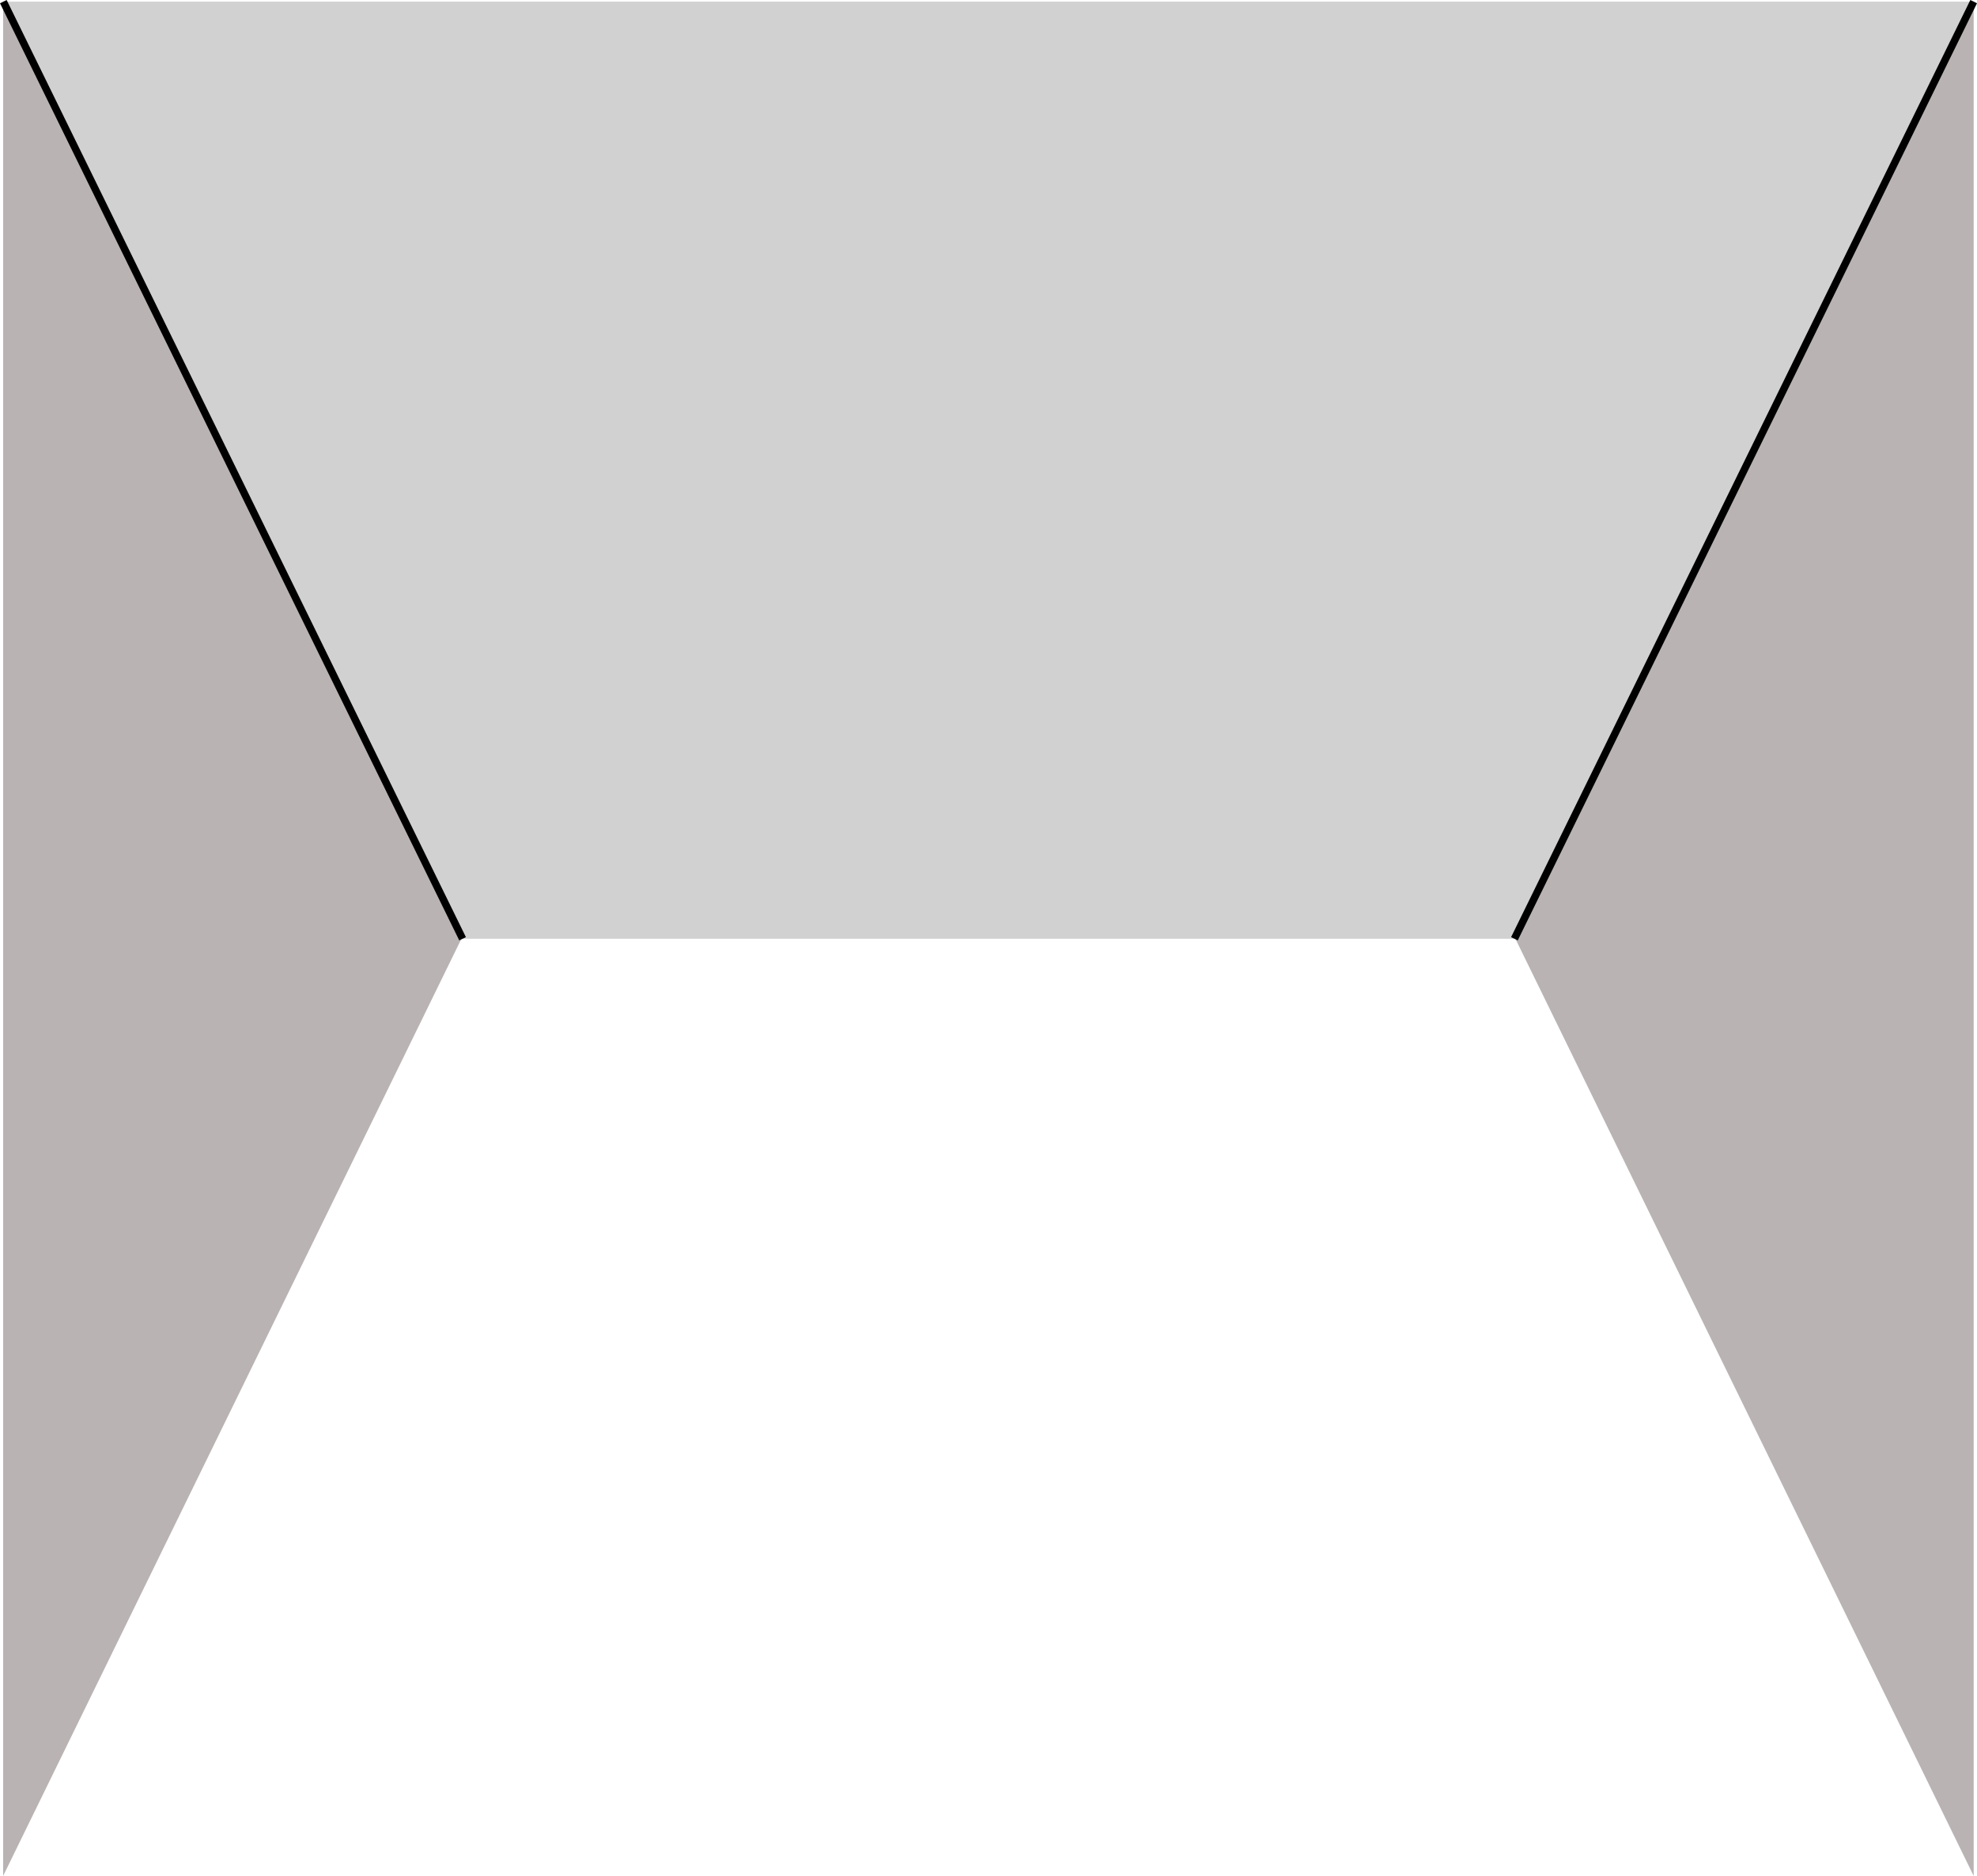
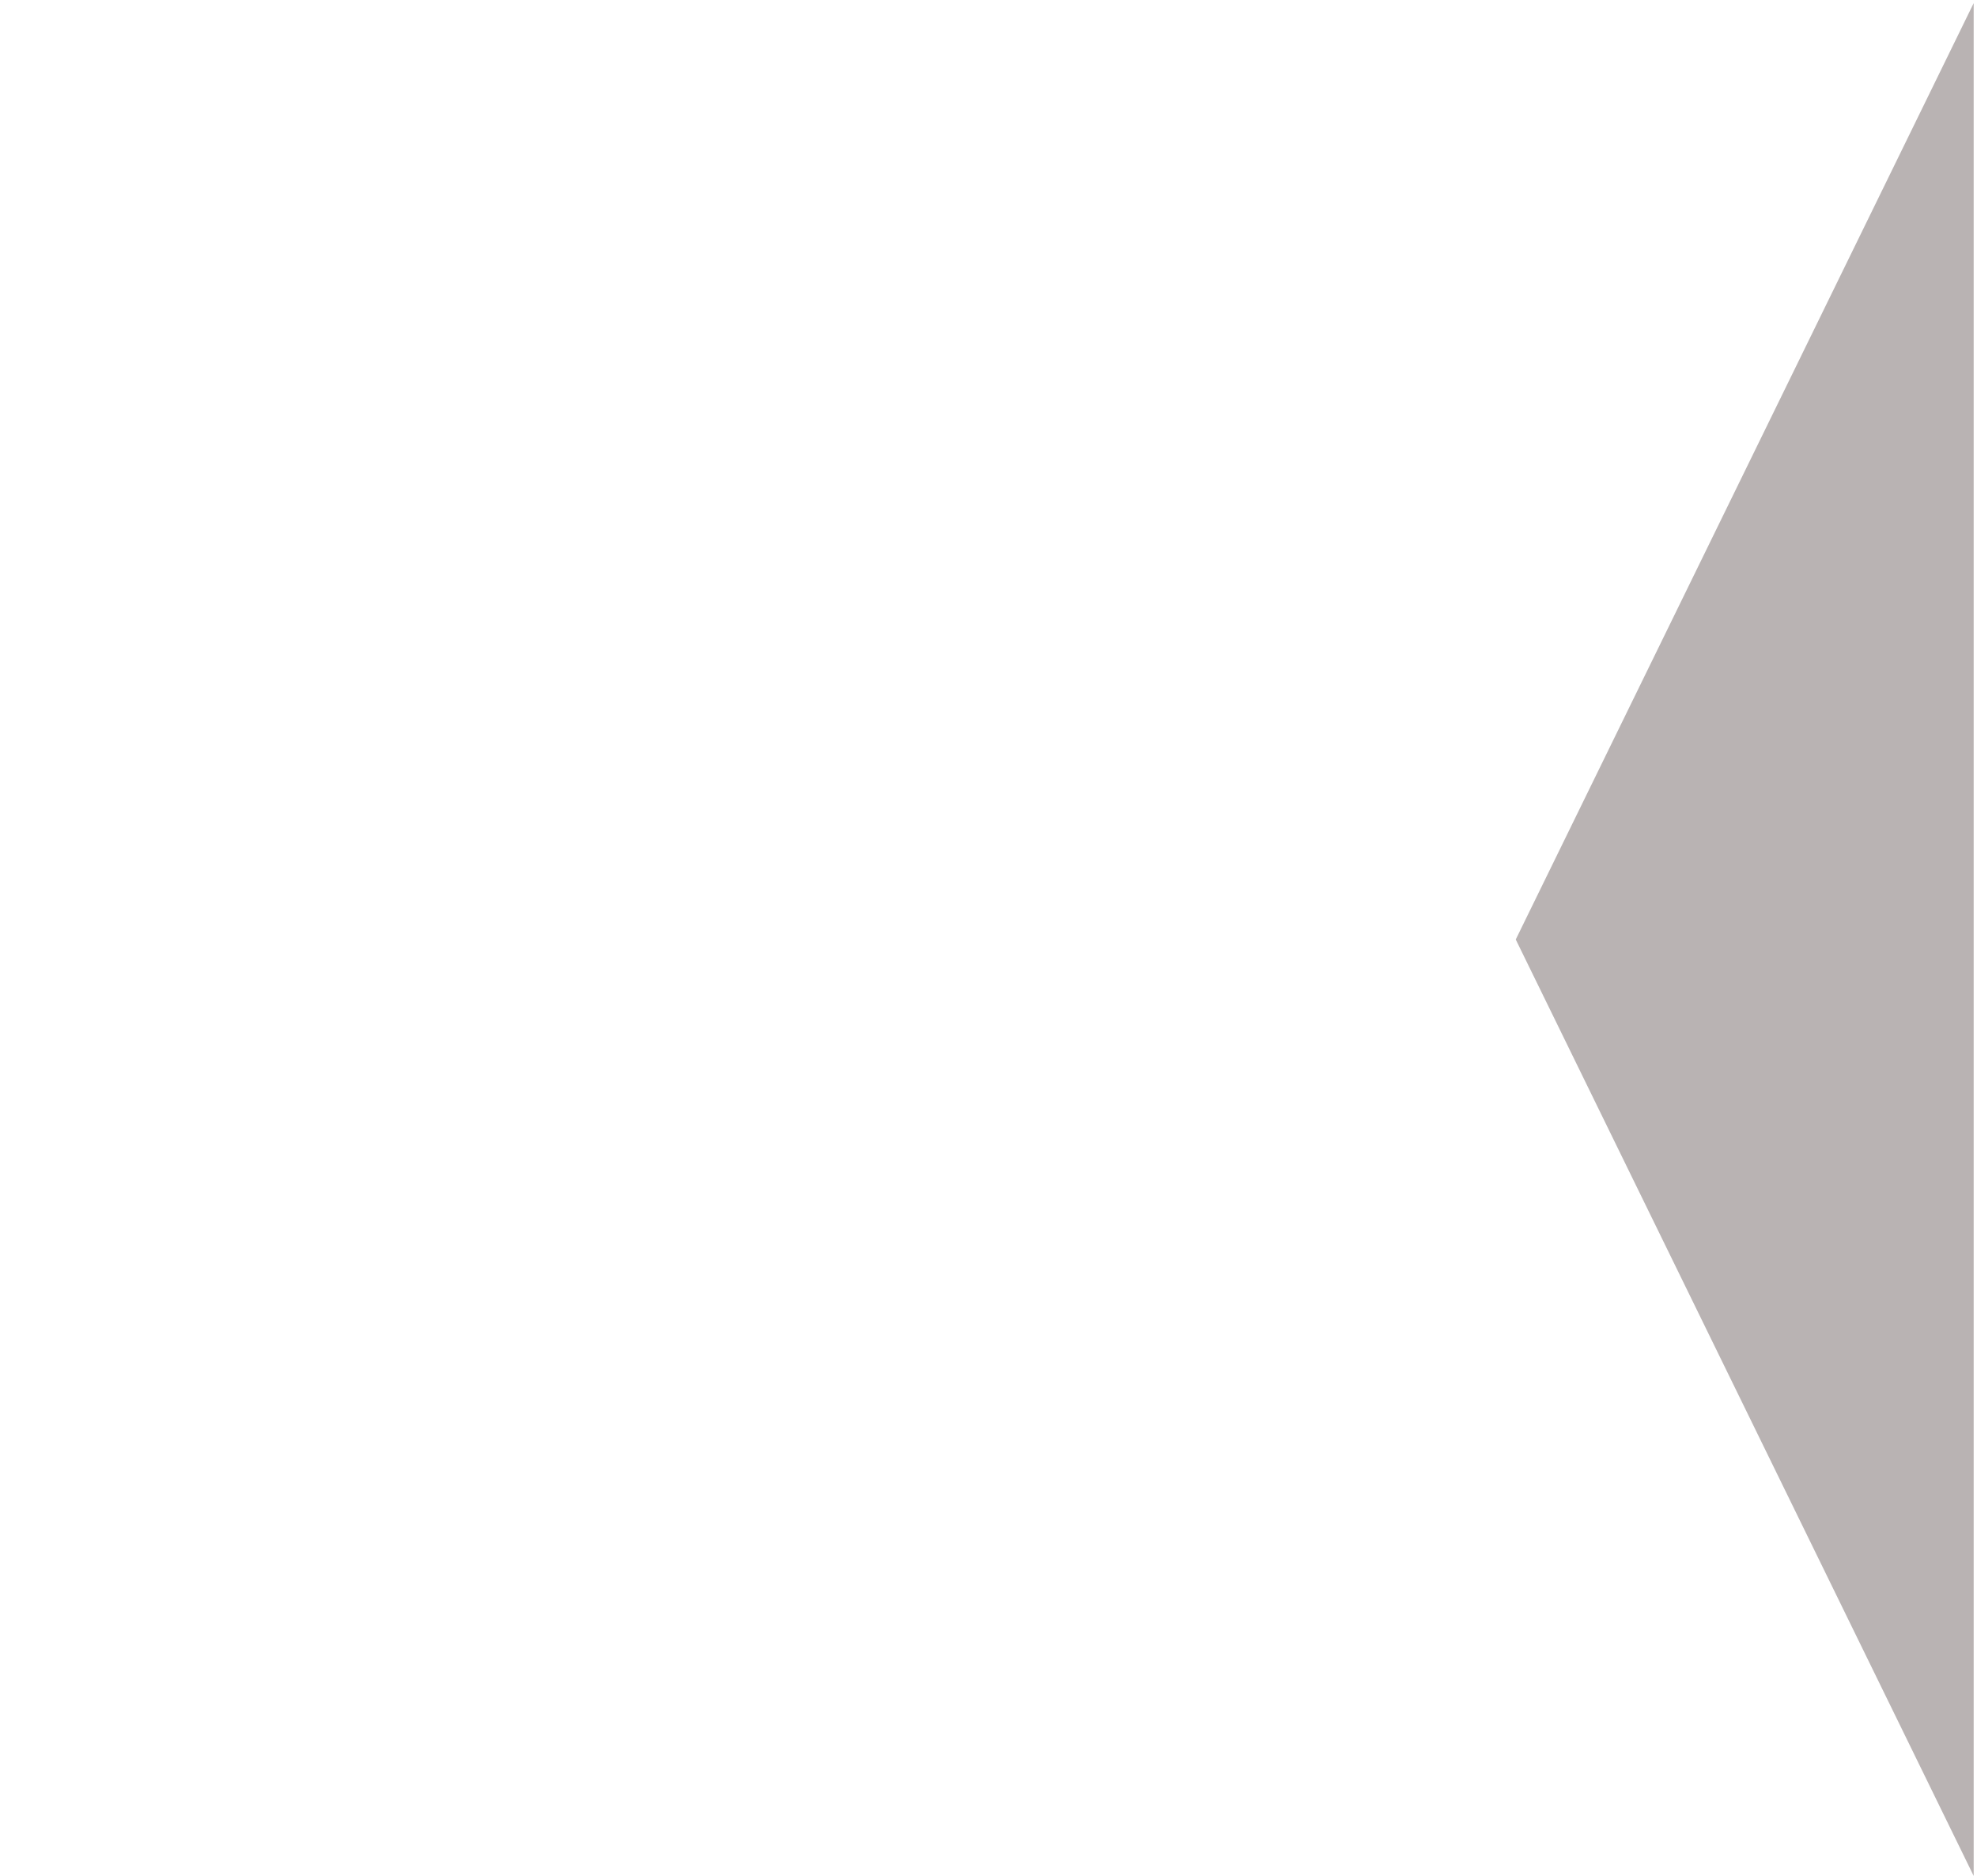
<svg xmlns="http://www.w3.org/2000/svg" id="Layer_2" data-name="Layer 2" viewBox="0 0 533.8 506.44">
  <defs>
    <style>
      .cls-1 {
        fill: #b9b3b3;
      }

      .cls-2 {
        fill: none;
        stroke: #000;
        stroke-miterlimit: 10;
        stroke-width: 2px;
      }

      .cls-3 {
        fill: #d1d1d1;
      }
    </style>
  </defs>
  <g id="Layer_1-2" data-name="Layer 1">
-     <polygon class="cls-1" points="124.49 253.64 .85 506.44 .85 .85 124.49 253.64" />
    <polygon class="cls-1" points="409.26 253.64 532.9 .85 532.9 506.44 409.26 253.64" />
-     <polygon class="cls-3" points="408.9 253.44 124.9 253.44 .9 .44 532.9 .44 408.9 253.44" />
-     <line class="cls-2" x1=".9" y1=".44" x2="124.9" y2="253.44" />
-     <line class="cls-2" x1="532.9" y1=".44" x2="408.9" y2="253.44" />
  </g>
</svg>